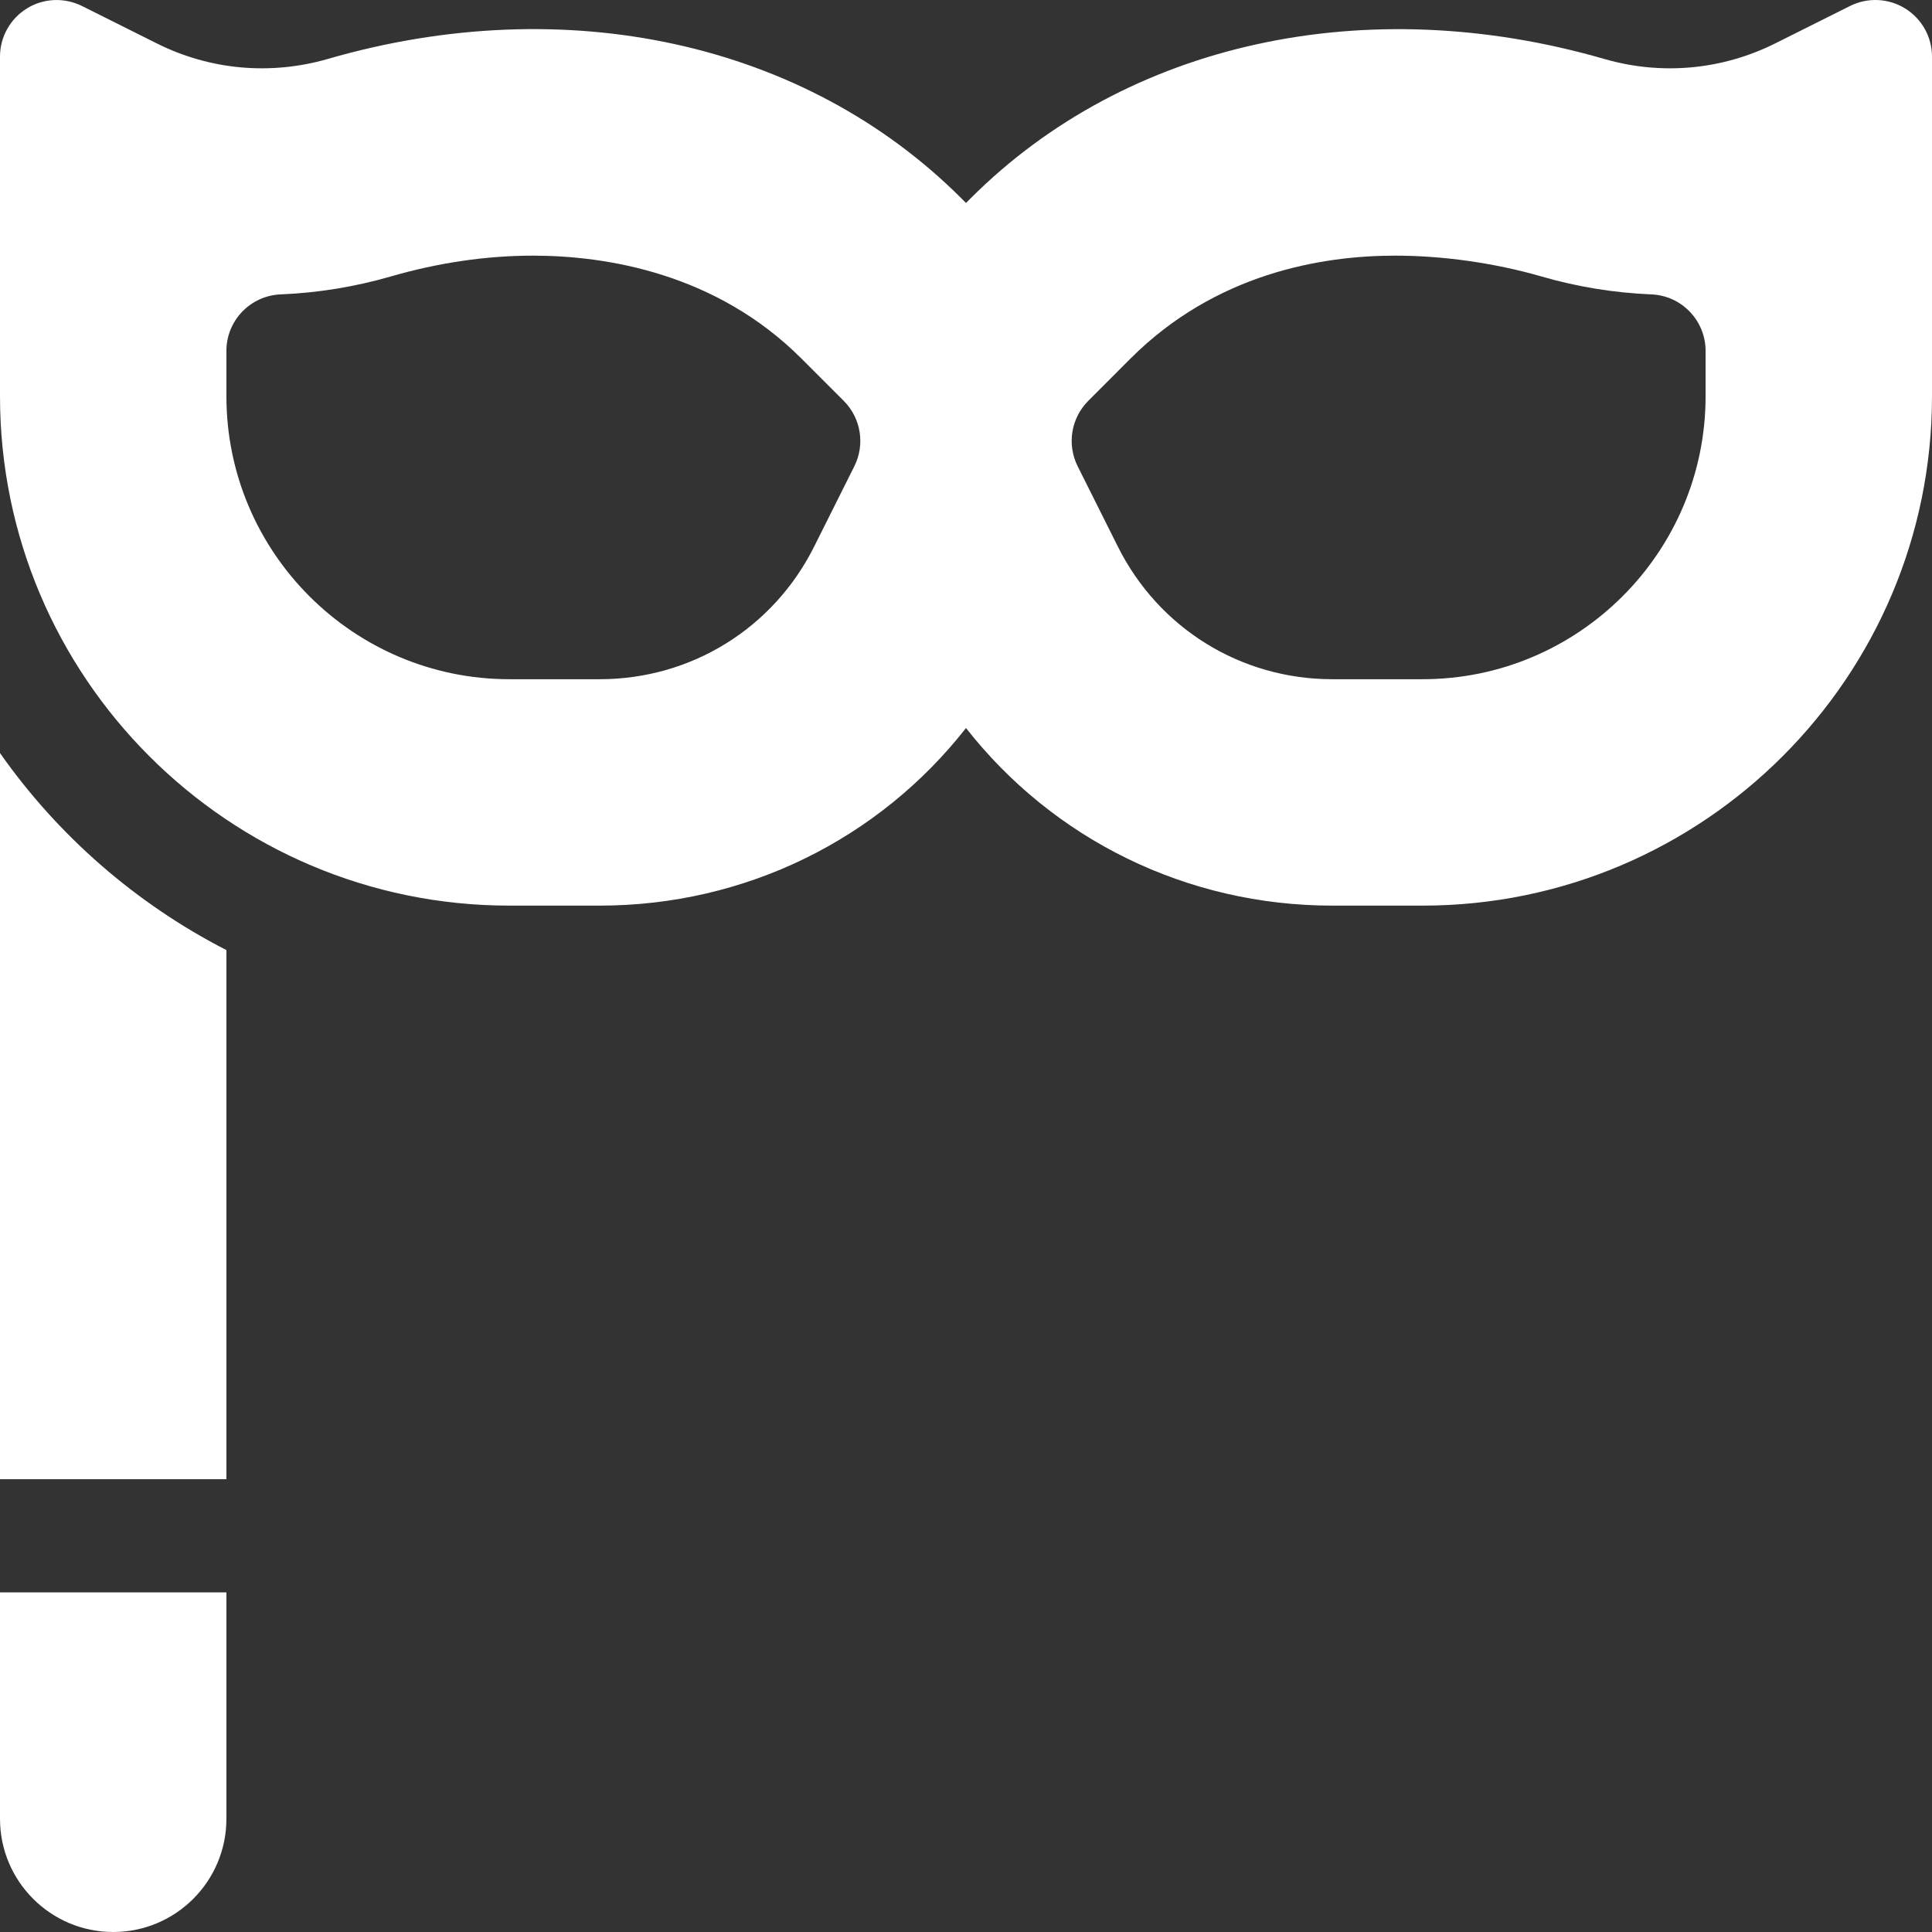
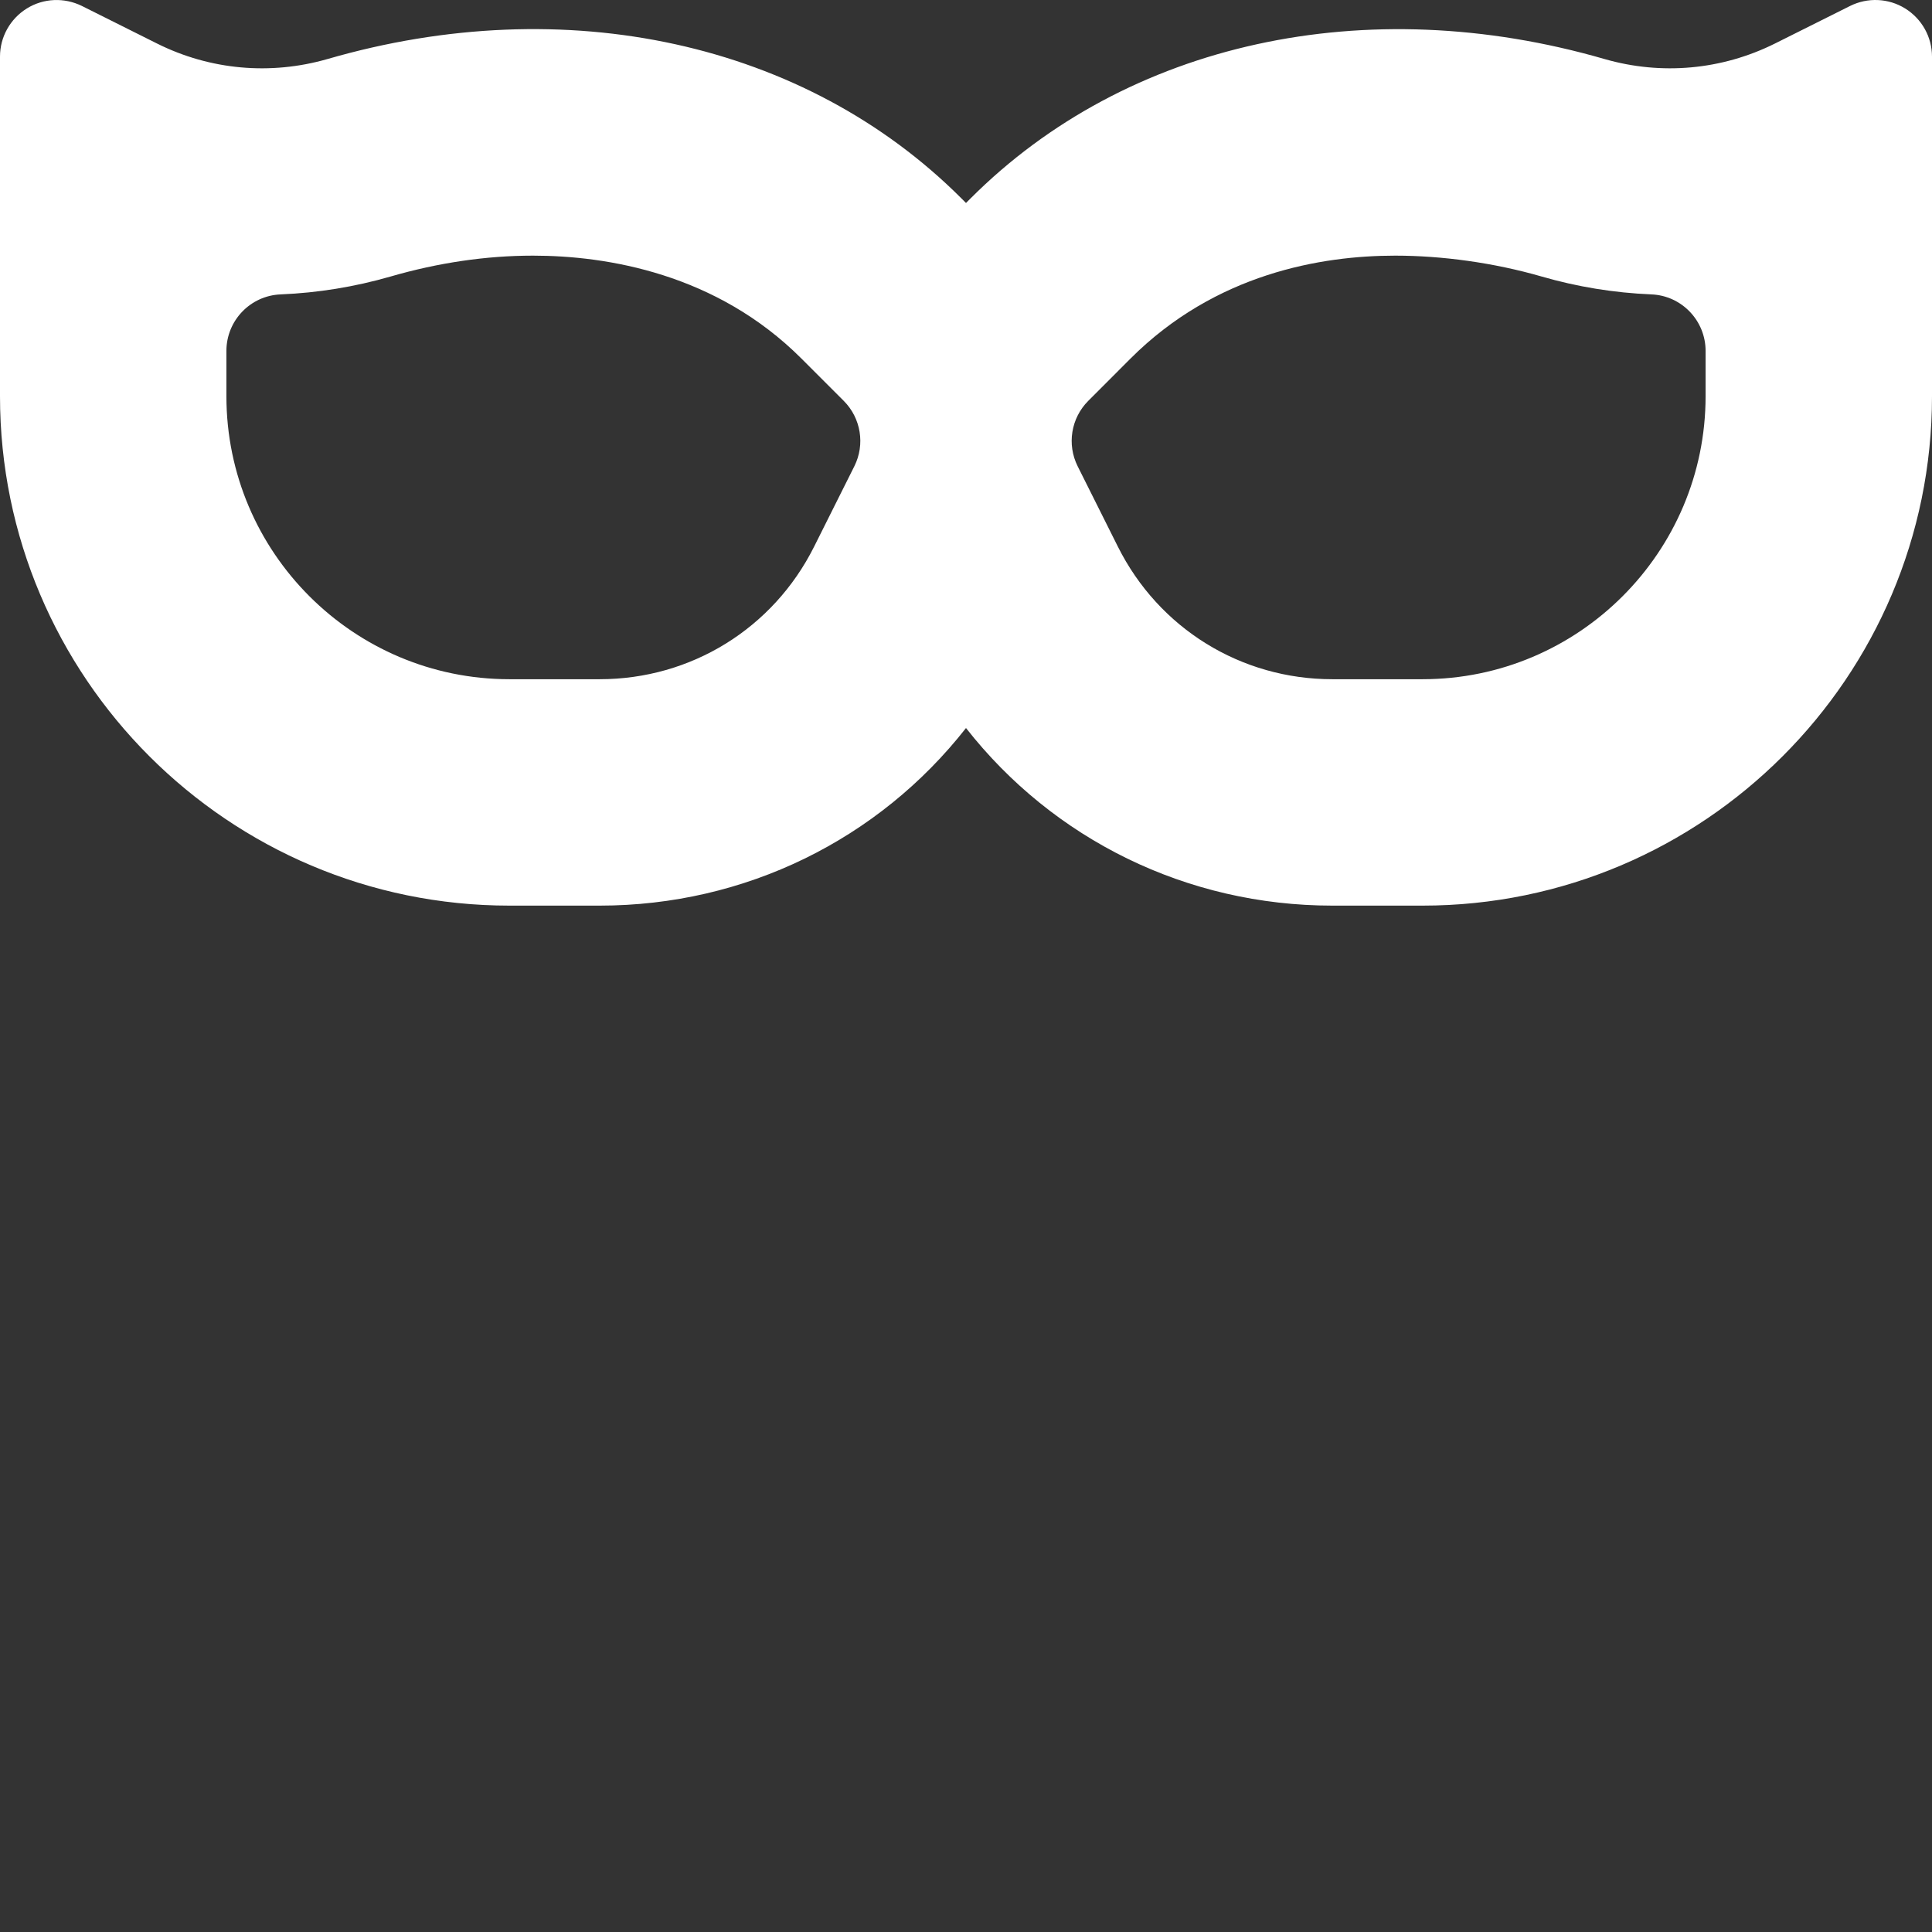
<svg xmlns="http://www.w3.org/2000/svg" version="1.1" id="Capa_1" x="0px" y="0px" viewBox="0 0 512 512" style="enable-background:new 0 0 512 512;" xml:space="preserve" width="512px" height="512px">
  <rect x="0" y="0" width="512" height="512" fill="#333333" stroke="none" />
  <g>
    <g>
      <path d="M504.881,2.24c-4.424-2.739-9.946-2.974-14.59-0.659l-19.922,9.961c-14.063,7.002-30.059,8.452-45.161,4.102    c-63.149-18.281-126.61-4.468-168.007,36.943L256,53.788l-1.201-1.201C213.388,11.176,149.941-2.667,86.792,15.644    c-15.146,4.351-31.128,2.9-45.161-4.102L21.709,1.581c-4.658-2.3-10.181-2.08-14.59,0.659C2.695,4.98,0,9.799,0,14.999v90    c0,74.444,60.557,135,135,135h23.925c38.569,0,73.96-17.563,97.075-47.065c23.115,29.502,58.506,47.065,97.075,47.065H377    c74.443,0,135-60.557,135-135v-90C512,9.799,509.305,4.979,504.881,2.24z M226.41,123.559l-10.664,21.313    c-10.84,21.665-32.607,35.127-56.821,35.127H135c-41.353,0-75-33.647-75-75V93.002c0-8.042,6.343-14.663,14.385-14.985    c9.888-0.41,19.673-2.007,29.106-4.731c12.686-3.677,25.386-5.537,37.764-5.537c19.556,0,48.593,4.731,71.122,27.261    l11.235,11.235C228.168,110.815,229.296,117.788,226.41,123.559z M452,104.999c0,41.353-33.647,75-75,75h-23.925    c-24.214,0-45.981-13.462-56.821-35.127l-10.664-21.313c-2.886-5.772-1.758-12.744,2.798-17.315l11.221-11.235    c22.544-22.529,50.581-27.261,70.137-27.261c12.363,0,26.078,1.86,38.764,5.522c9.434,2.739,19.219,4.336,29.106,4.746    C445.657,78.339,452,84.96,452,93.002V104.999z" fill="#FFFFFF" />
    </g>
  </g>
  <g>
    <g>
-       <path d="M0,421.999v60c0,16.568,13.431,30,30,30c16.569,0,30-13.433,30-30v-60H0z" fill="#FFFFFF" />
-     </g>
+       </g>
  </g>
  <g>
    <g>
-       <path d="M0,199.569v192.43h60V251.784C36,239.47,15.41,221.5,0,199.569z" fill="#FFFFFF" />
-     </g>
+       </g>
  </g>
  <g>
</g>
  <g>
</g>
  <g>
</g>
  <g>
</g>
  <g>
</g>
  <g>
</g>
  <g>
</g>
  <g>
</g>
  <g>
</g>
  <g>
</g>
  <g>
</g>
  <g>
</g>
  <g>
</g>
  <g>
</g>
  <g>
</g>
</svg>